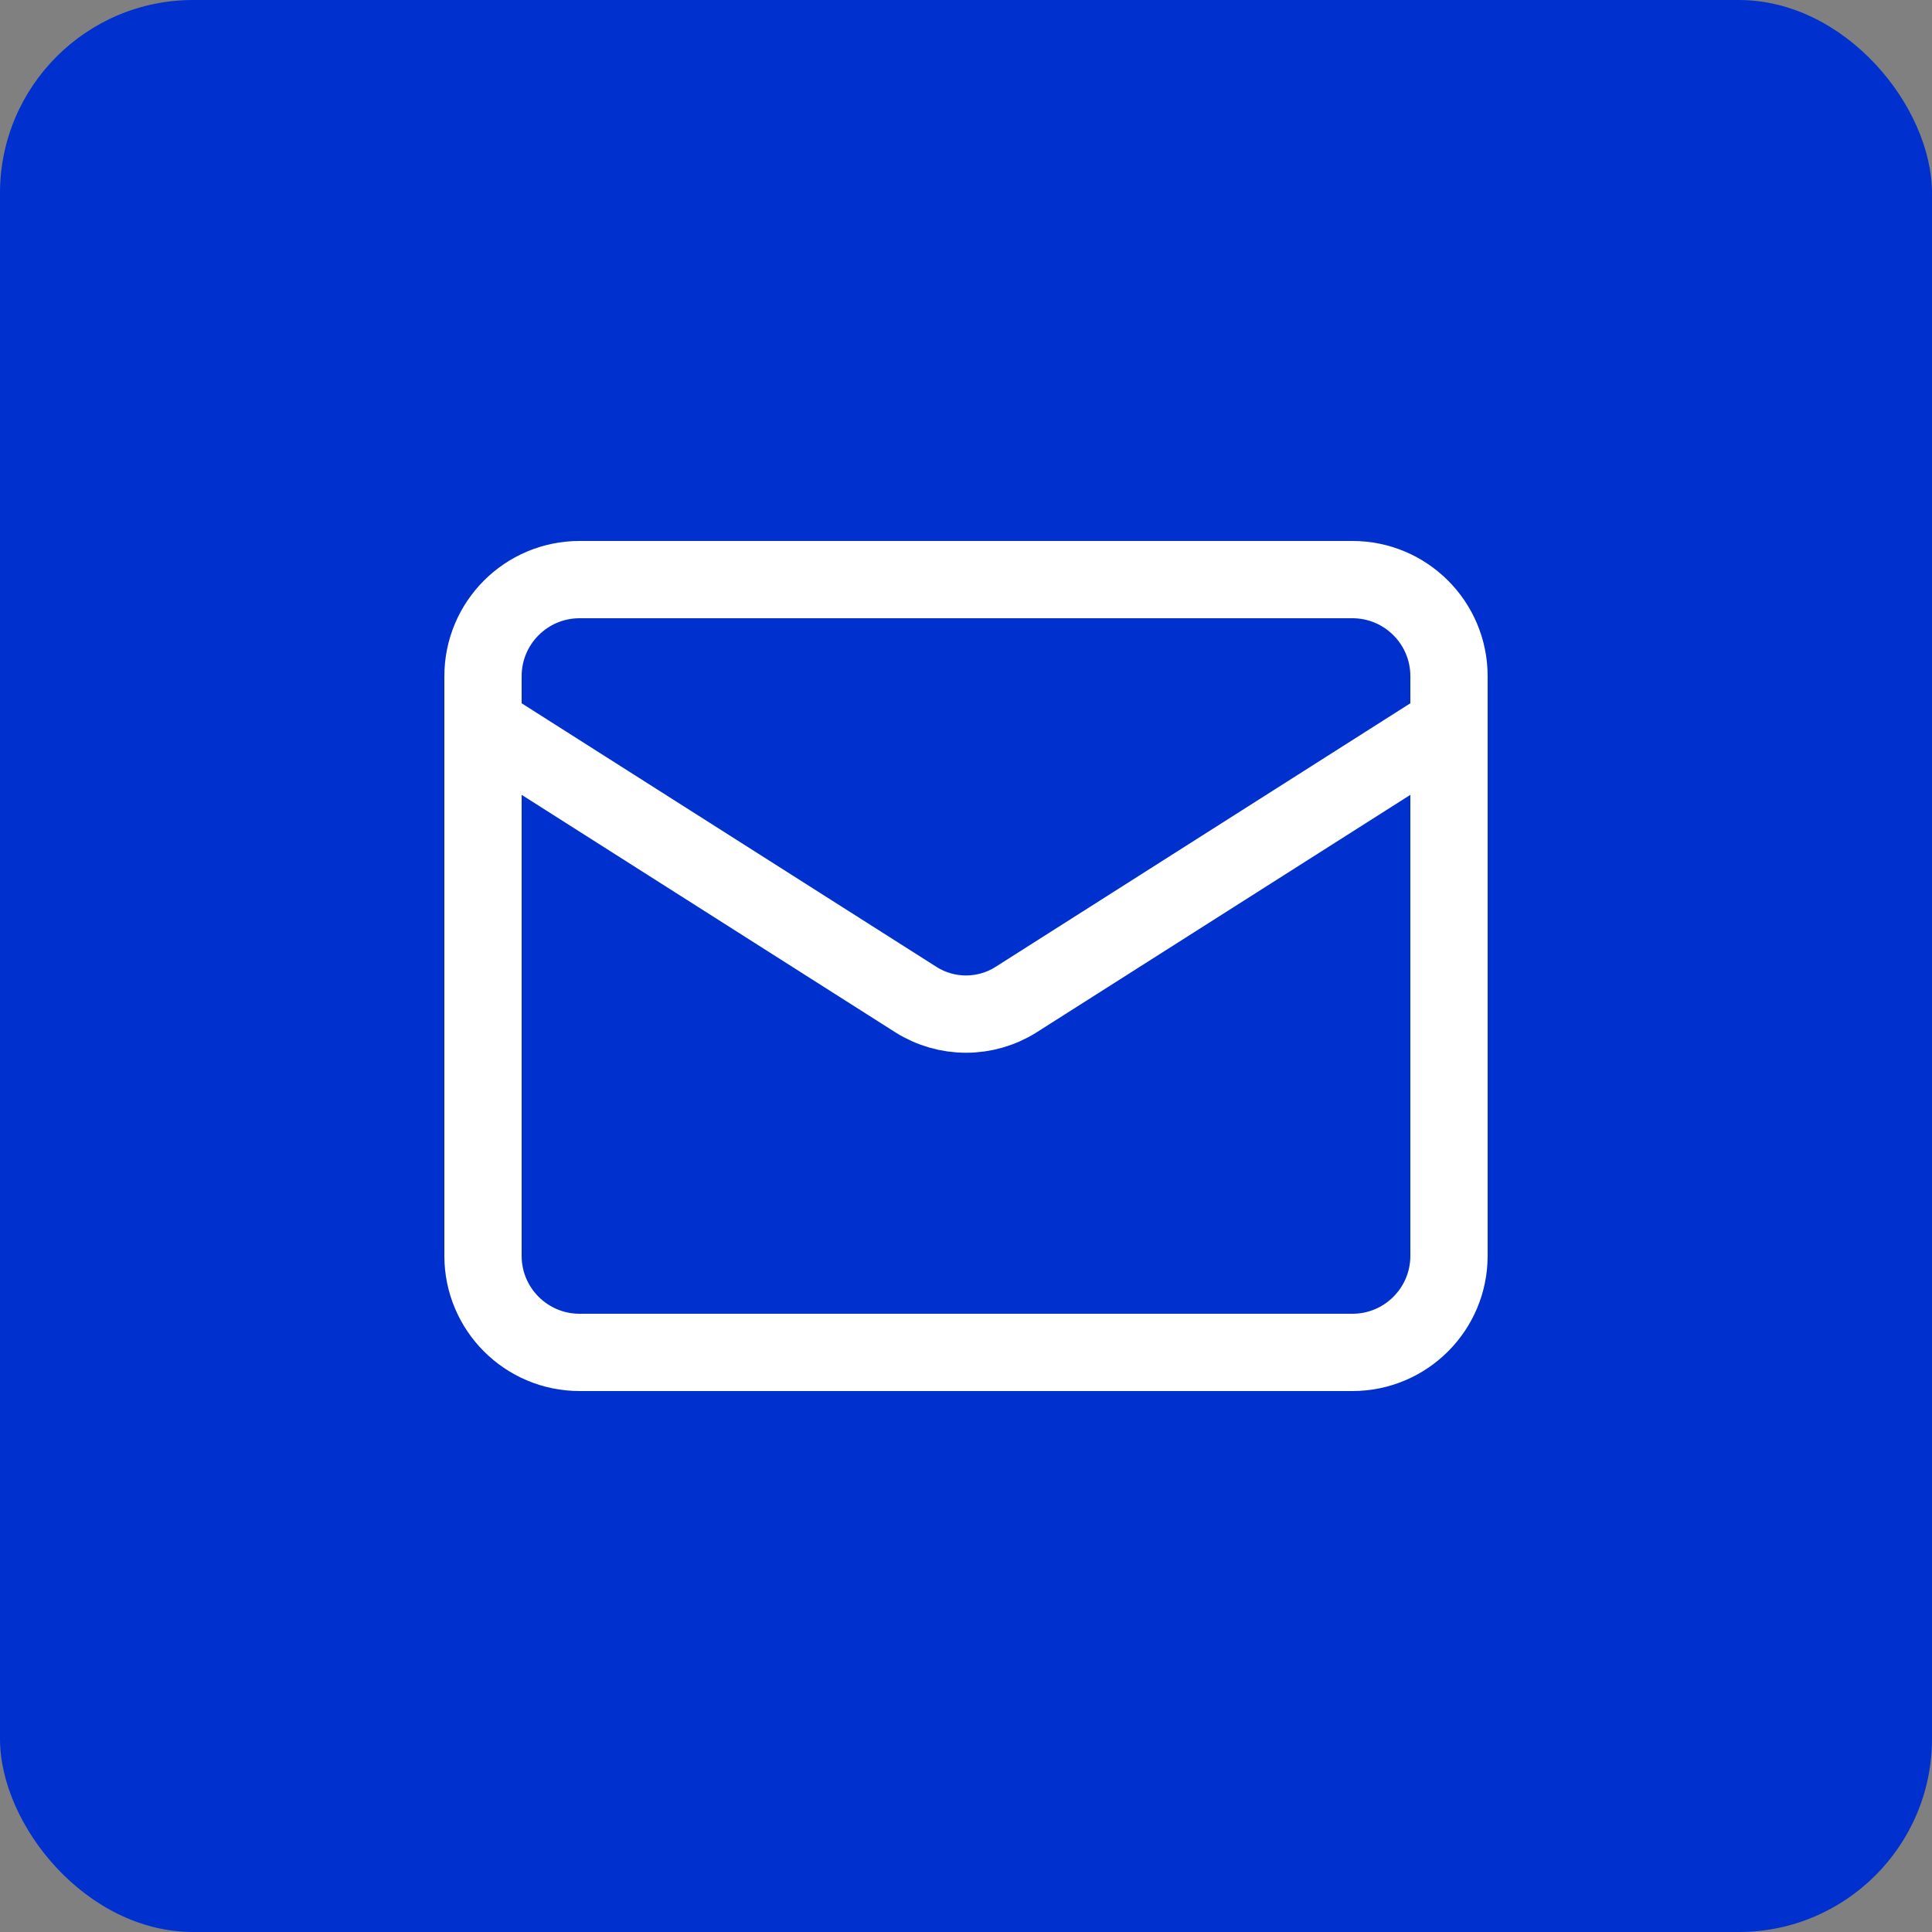
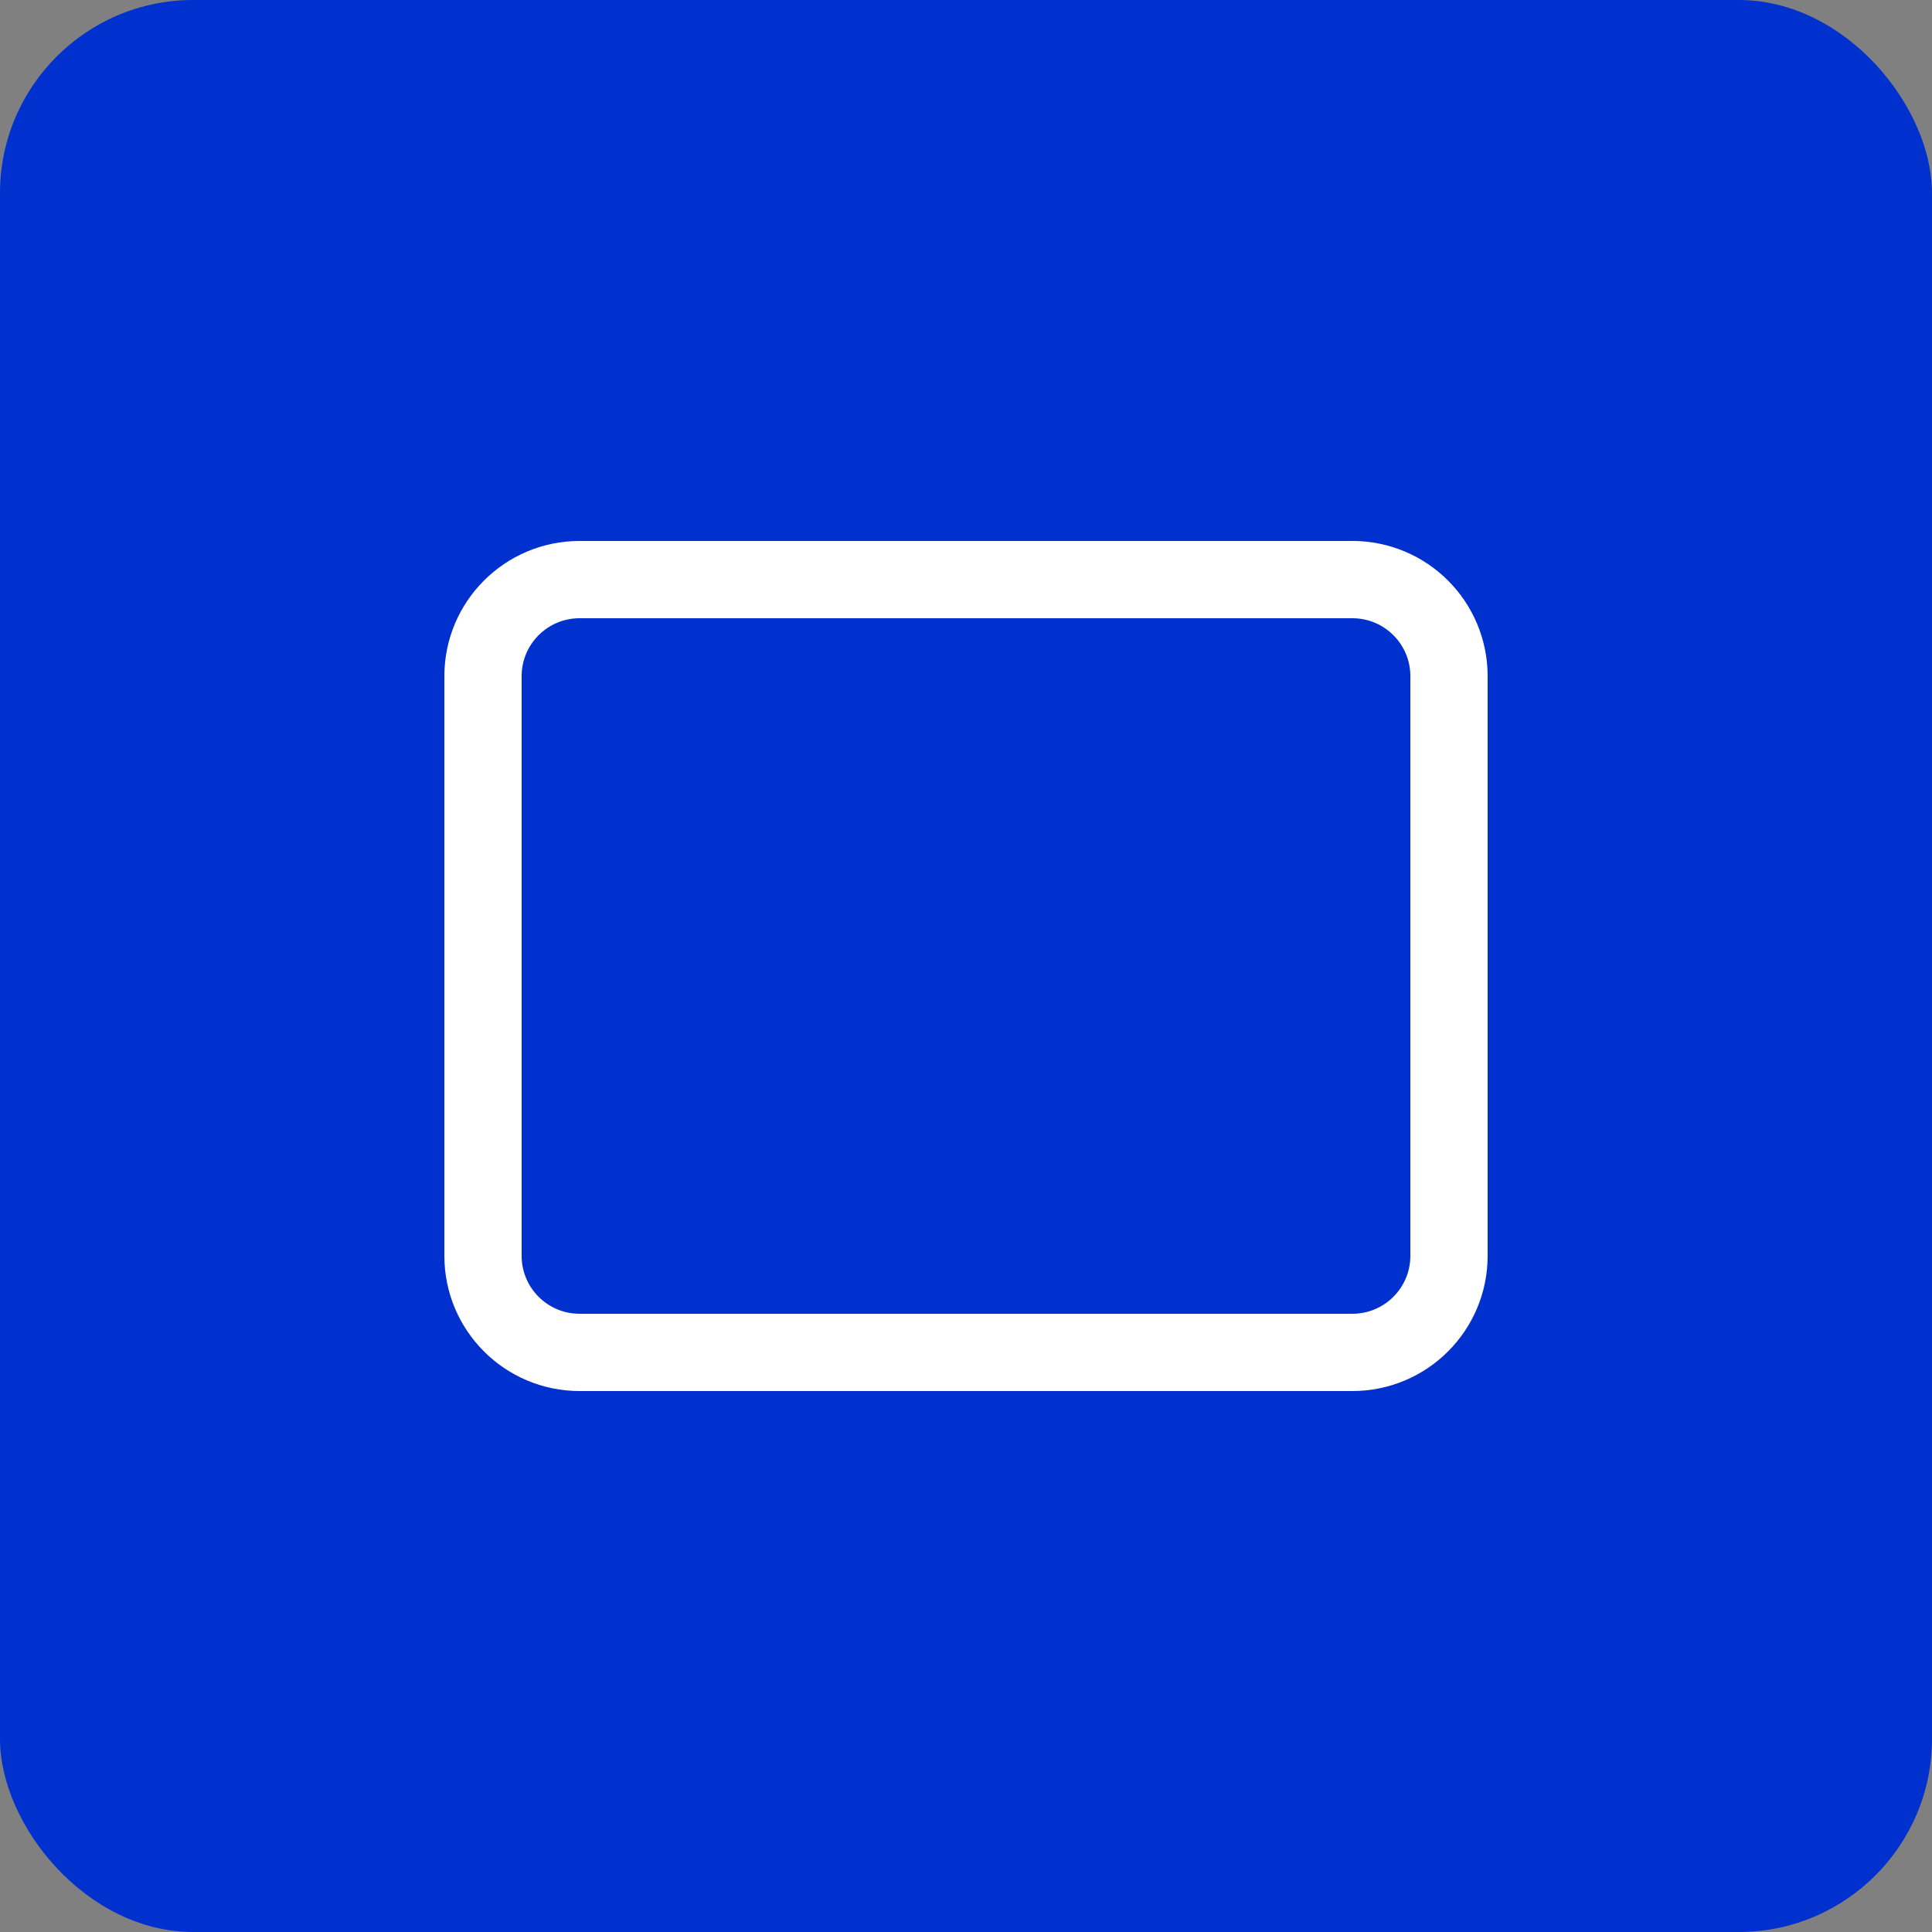
<svg xmlns="http://www.w3.org/2000/svg" width="50" height="50" viewBox="0 0 50 50" fill="none">
  <rect x="0" y="0" width="50" height="50" fill="#808080" stroke="none" />
  <rect width="50" height="50" rx="5" fill="#0031CF" />
  <path d="M35 15H15C13.619 15 12.5 16.119 12.5 17.5V32.5C12.5 33.881 13.619 35 15 35H35C36.381 35 37.5 33.881 37.5 32.5V17.5C37.5 16.119 36.381 15 35 15Z" stroke="white" stroke-width="2" stroke-linecap="round" stroke-linejoin="round" />
-   <path d="M37.5 18.75L26.288 25.875C25.902 26.117 25.455 26.245 25 26.245C24.545 26.245 24.098 26.117 23.712 25.875L12.5 18.75" stroke="white" stroke-width="2" stroke-linecap="round" stroke-linejoin="round" />
</svg>